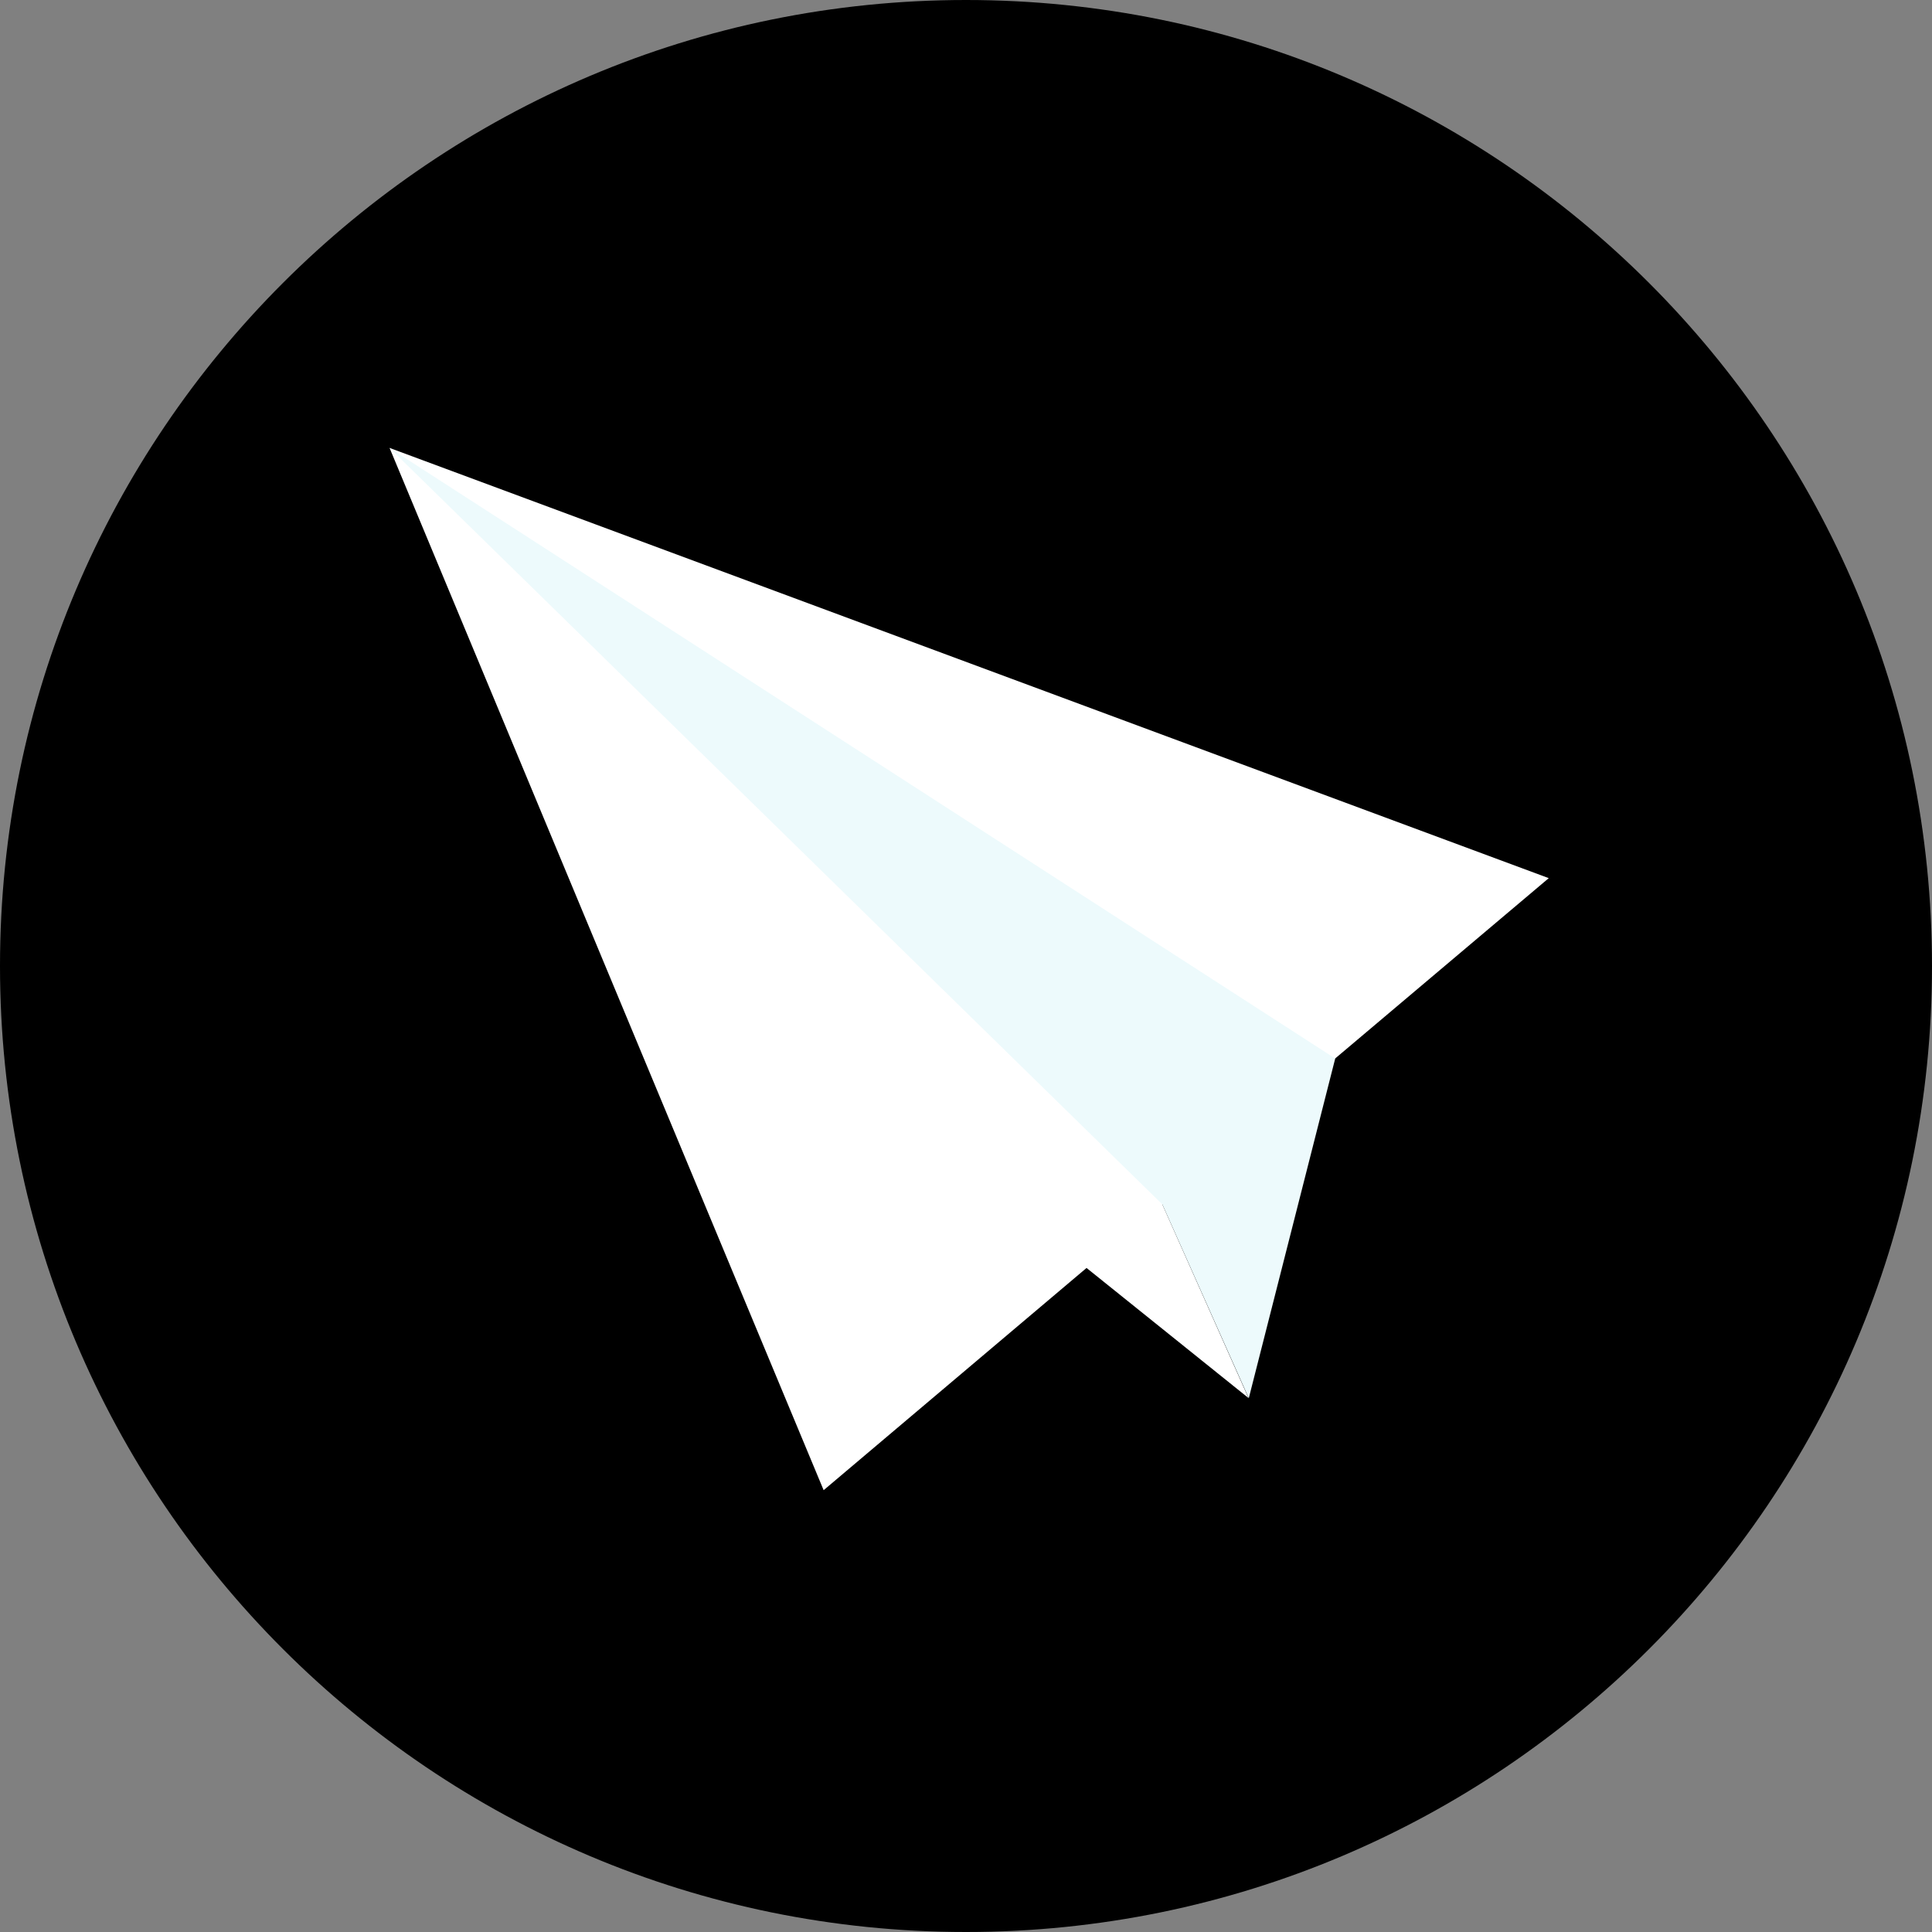
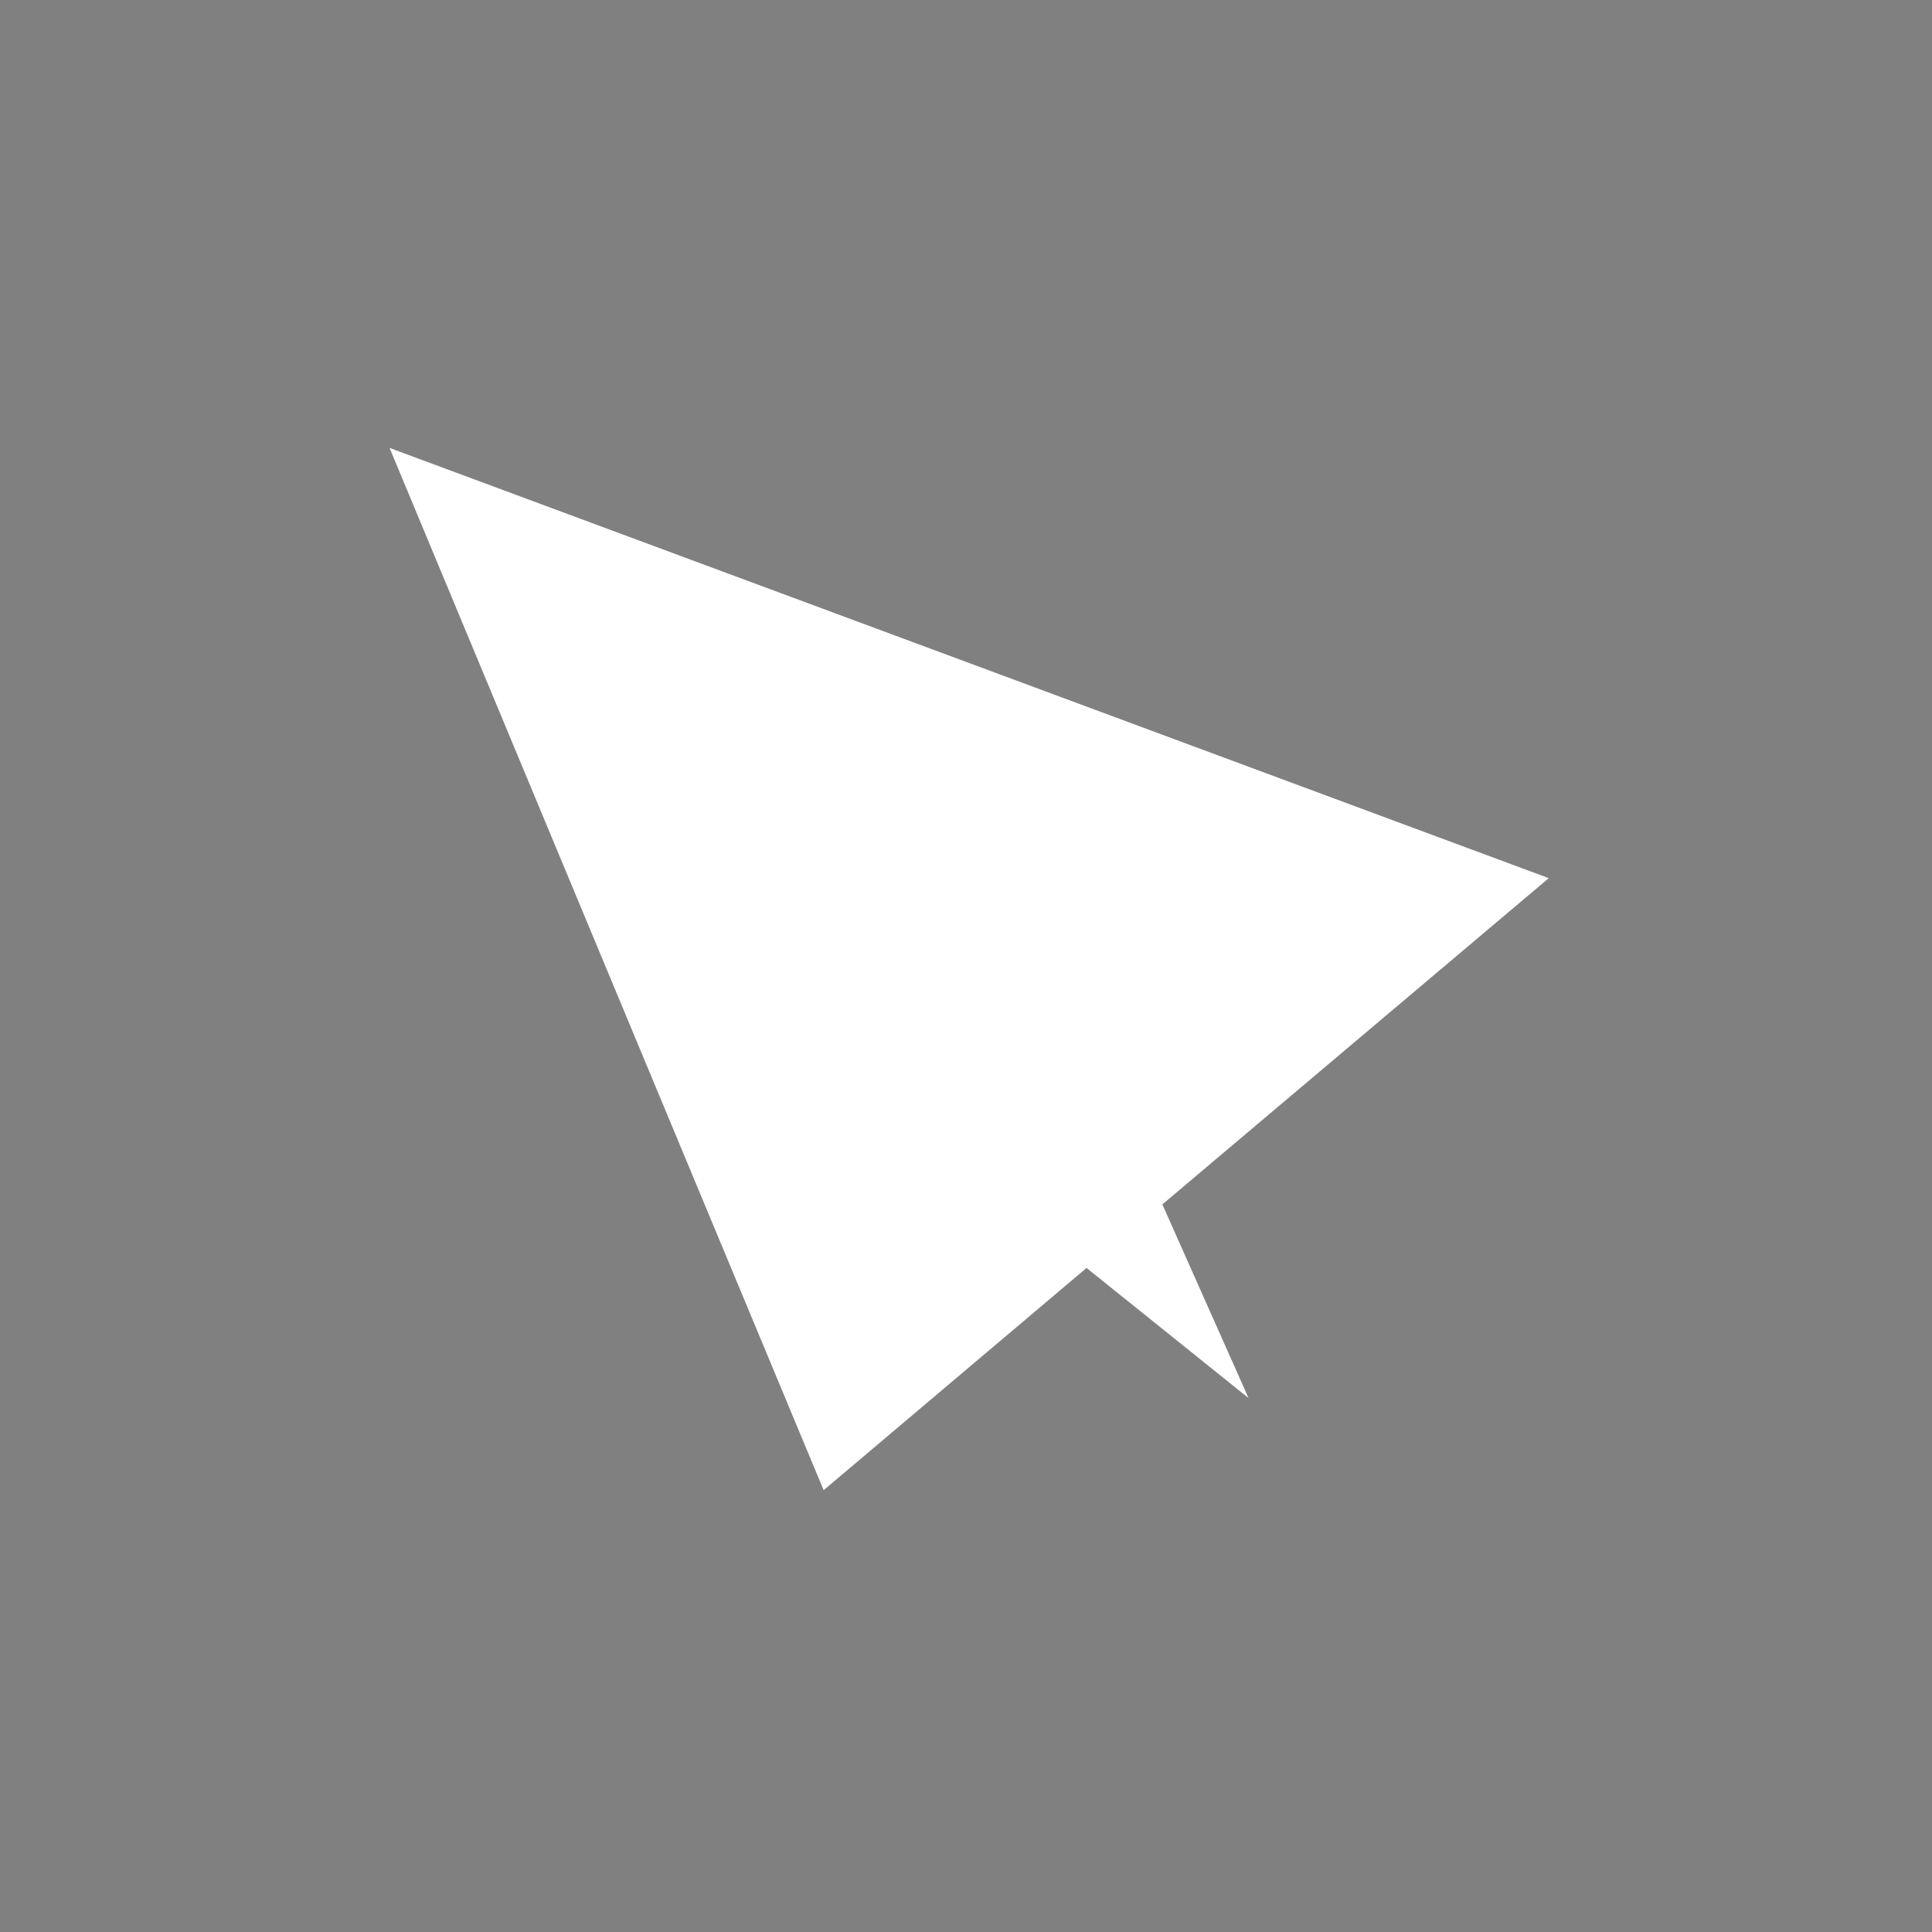
<svg xmlns="http://www.w3.org/2000/svg" width="38" height="38" viewBox="0 0 38 38" fill="none">
  <rect x="0" y="0" width="38" height="38" fill="#808080" stroke="none" />
-   <path d="M19 38C29.493 38 38 29.493 38 19C38 8.507 29.493 0 19 0C8.507 0 0 8.507 0 19C0 29.493 8.507 38 19 38Z" fill="currentColor" />
  <path d="M22.862 23.689L30.462 17.272L7.662 8.81L16.2 29.31L21.371 24.939L24.557 27.498L22.862 23.689Z" fill="white" />
-   <path d="M7.662 8.81L22.862 23.689L24.562 27.501L26.262 20.82L7.662 8.81Z" fill="#EDFAFC" />
</svg>